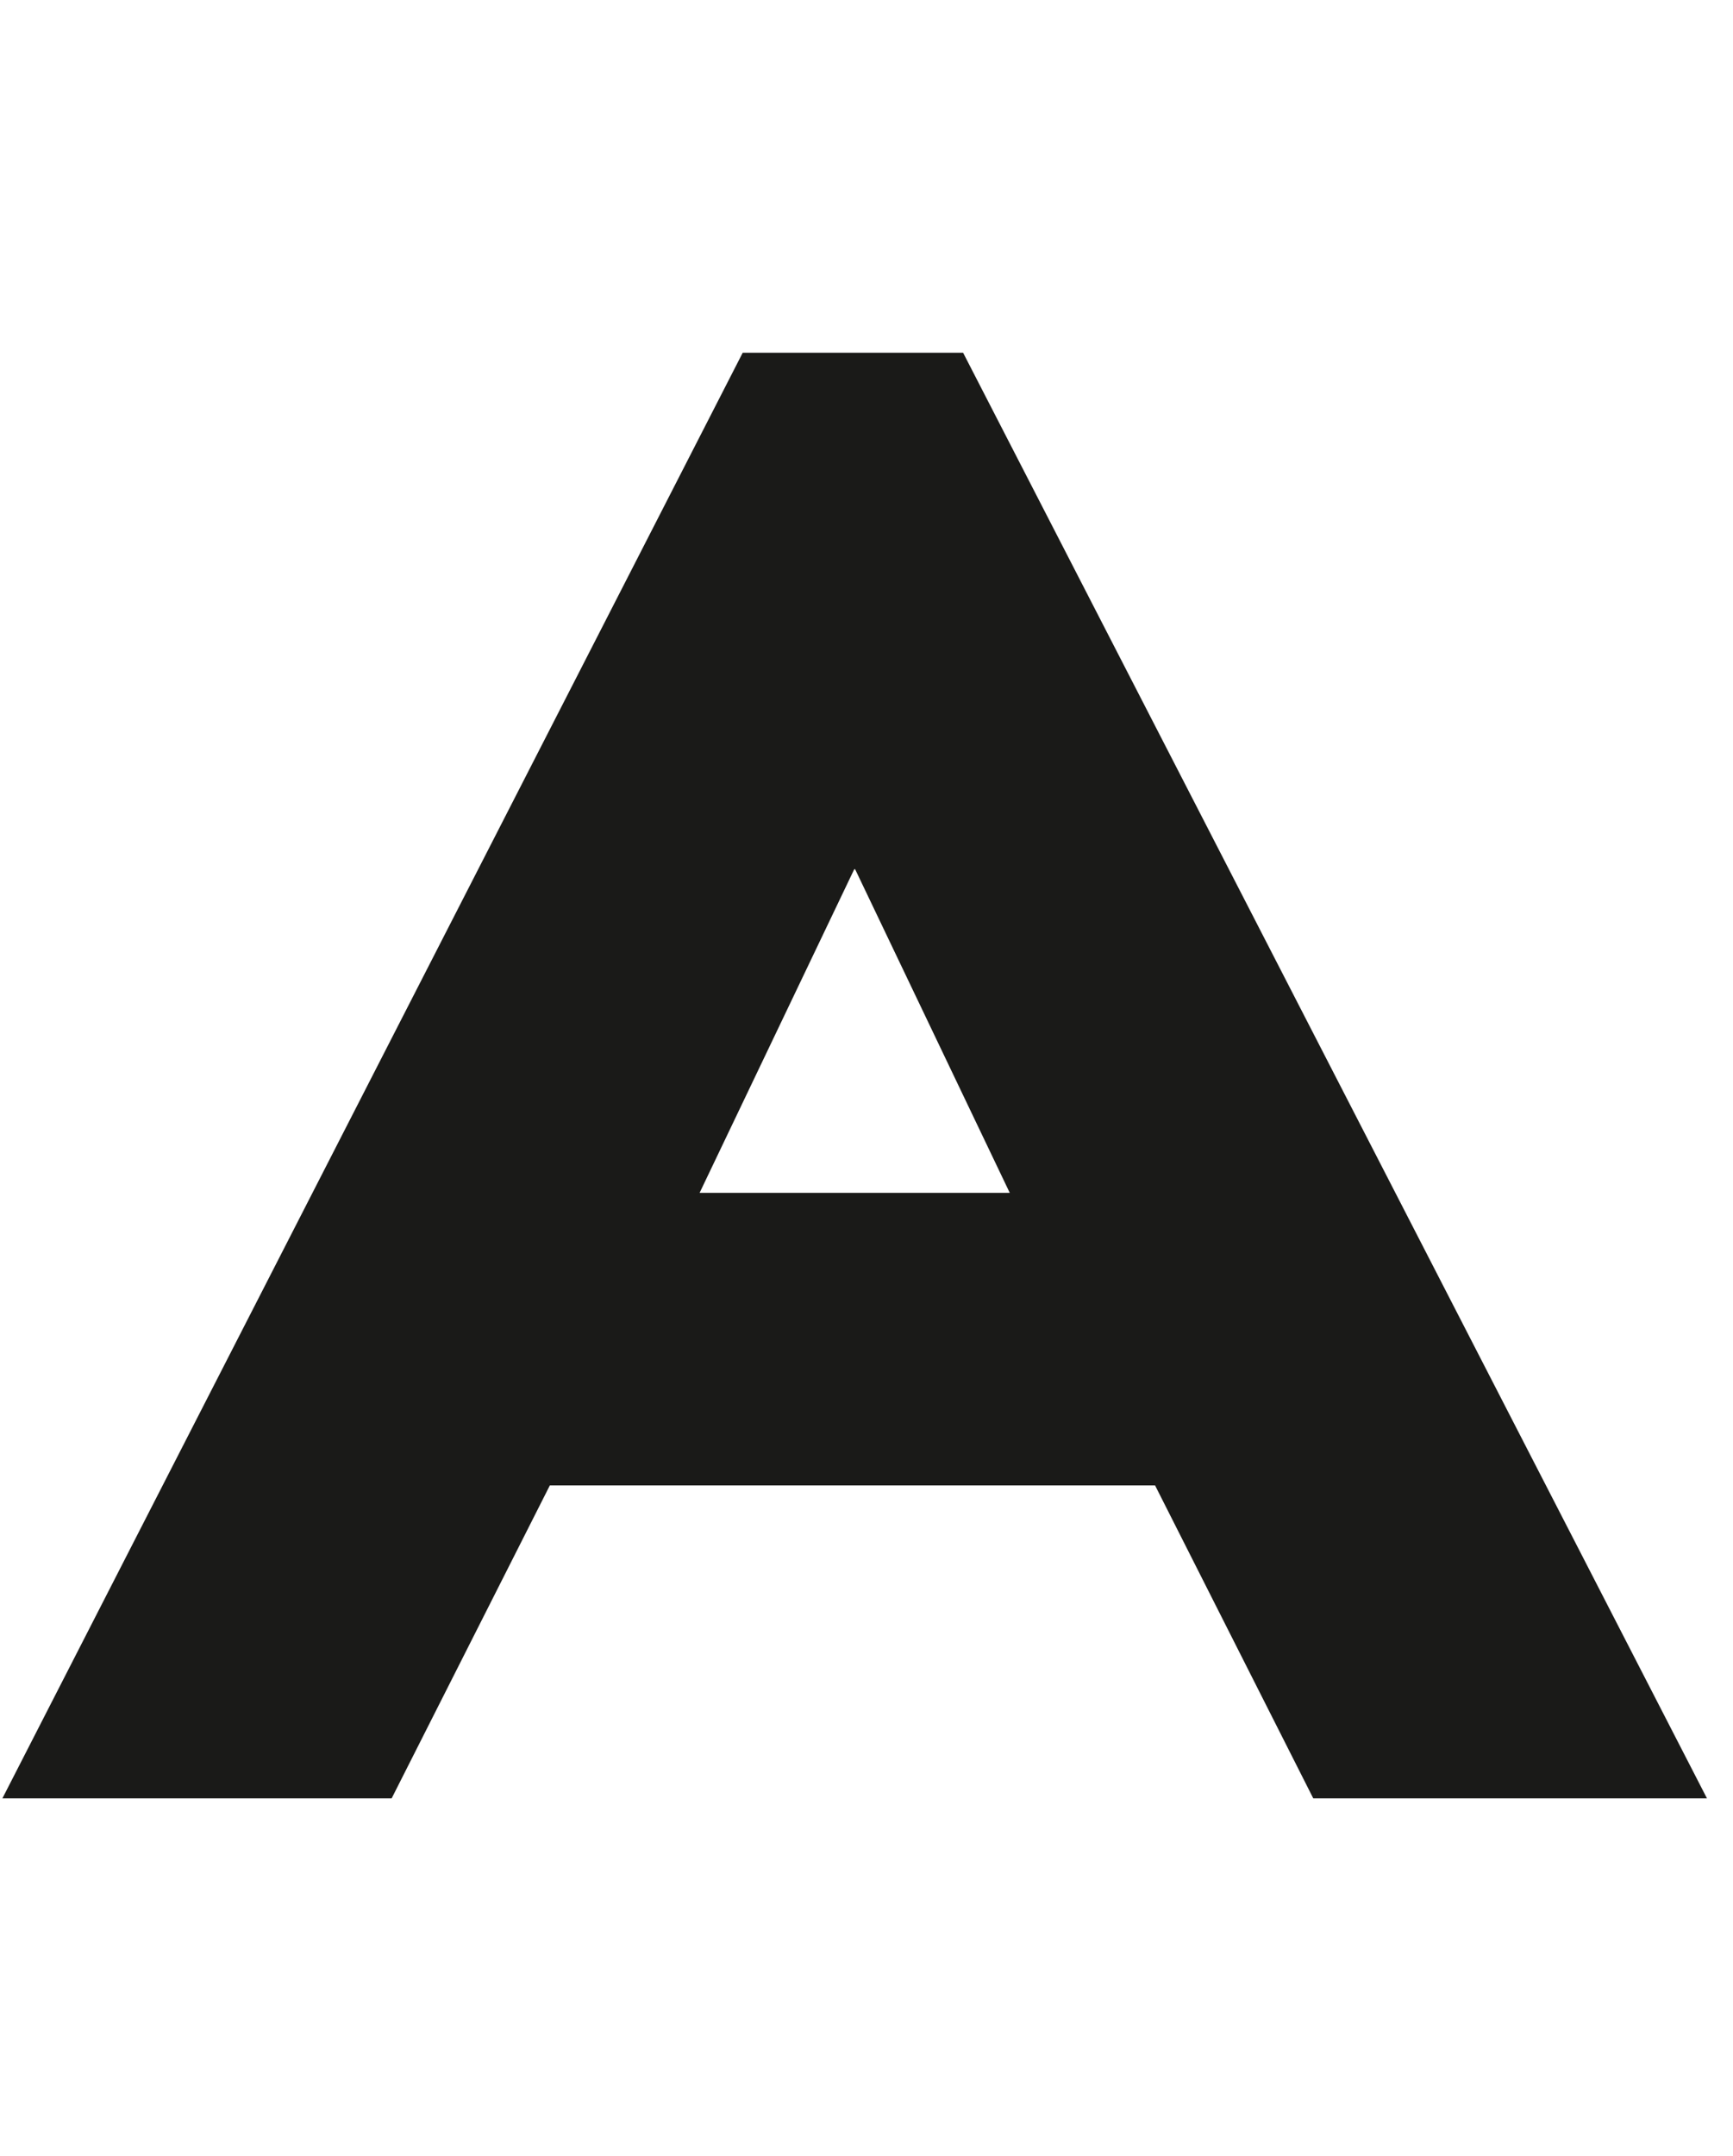
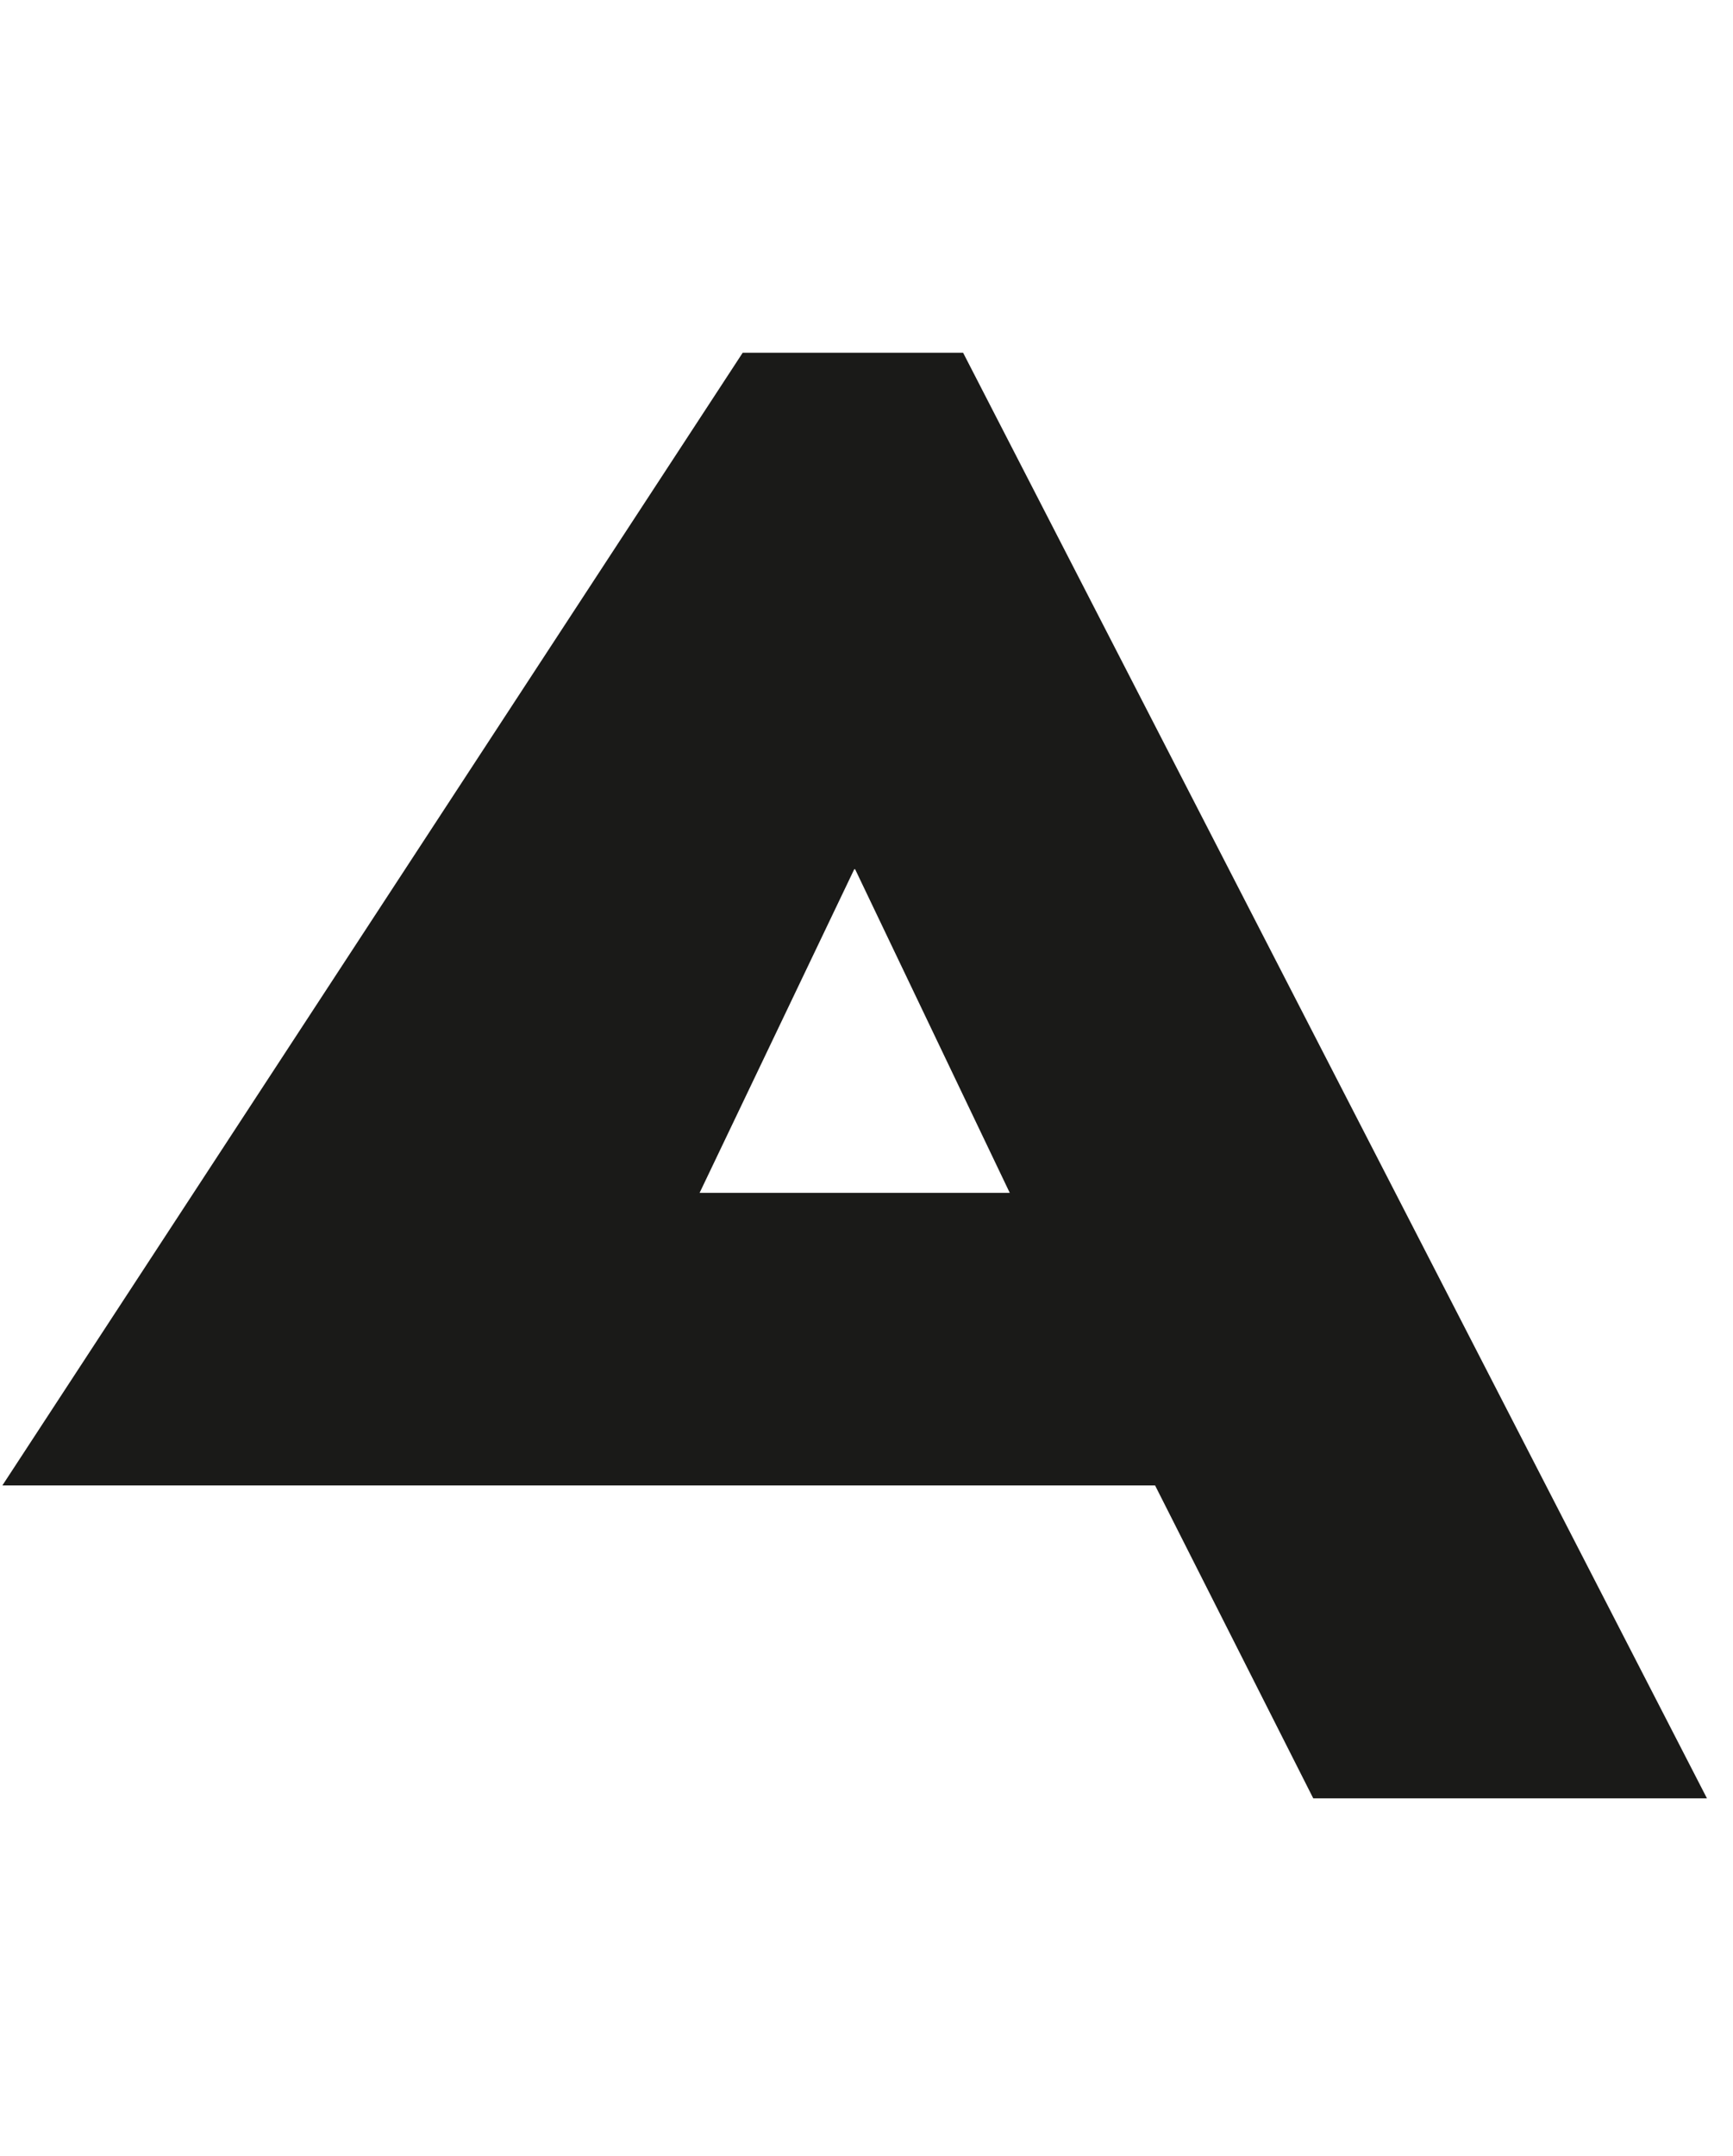
<svg xmlns="http://www.w3.org/2000/svg" width="78" height="97" viewBox="0 0 78 97" fill="none">
-   <path fill-rule="evenodd" clip-rule="evenodd" d="M59.108 80.91L51.988 66.83H24.748L17.628 80.91H0.108L33.428 15.87H43.348L76.828 80.91H59.108ZM38.448 39.108L31.488 53.668H45.448L38.488 39.108H38.448Z" fill="#1A1A18" />
+   <path fill-rule="evenodd" clip-rule="evenodd" d="M59.108 80.91L51.988 66.83H24.748H0.108L33.428 15.87H43.348L76.828 80.91H59.108ZM38.448 39.108L31.488 53.668H45.448L38.488 39.108H38.448Z" fill="#1A1A18" />
</svg>